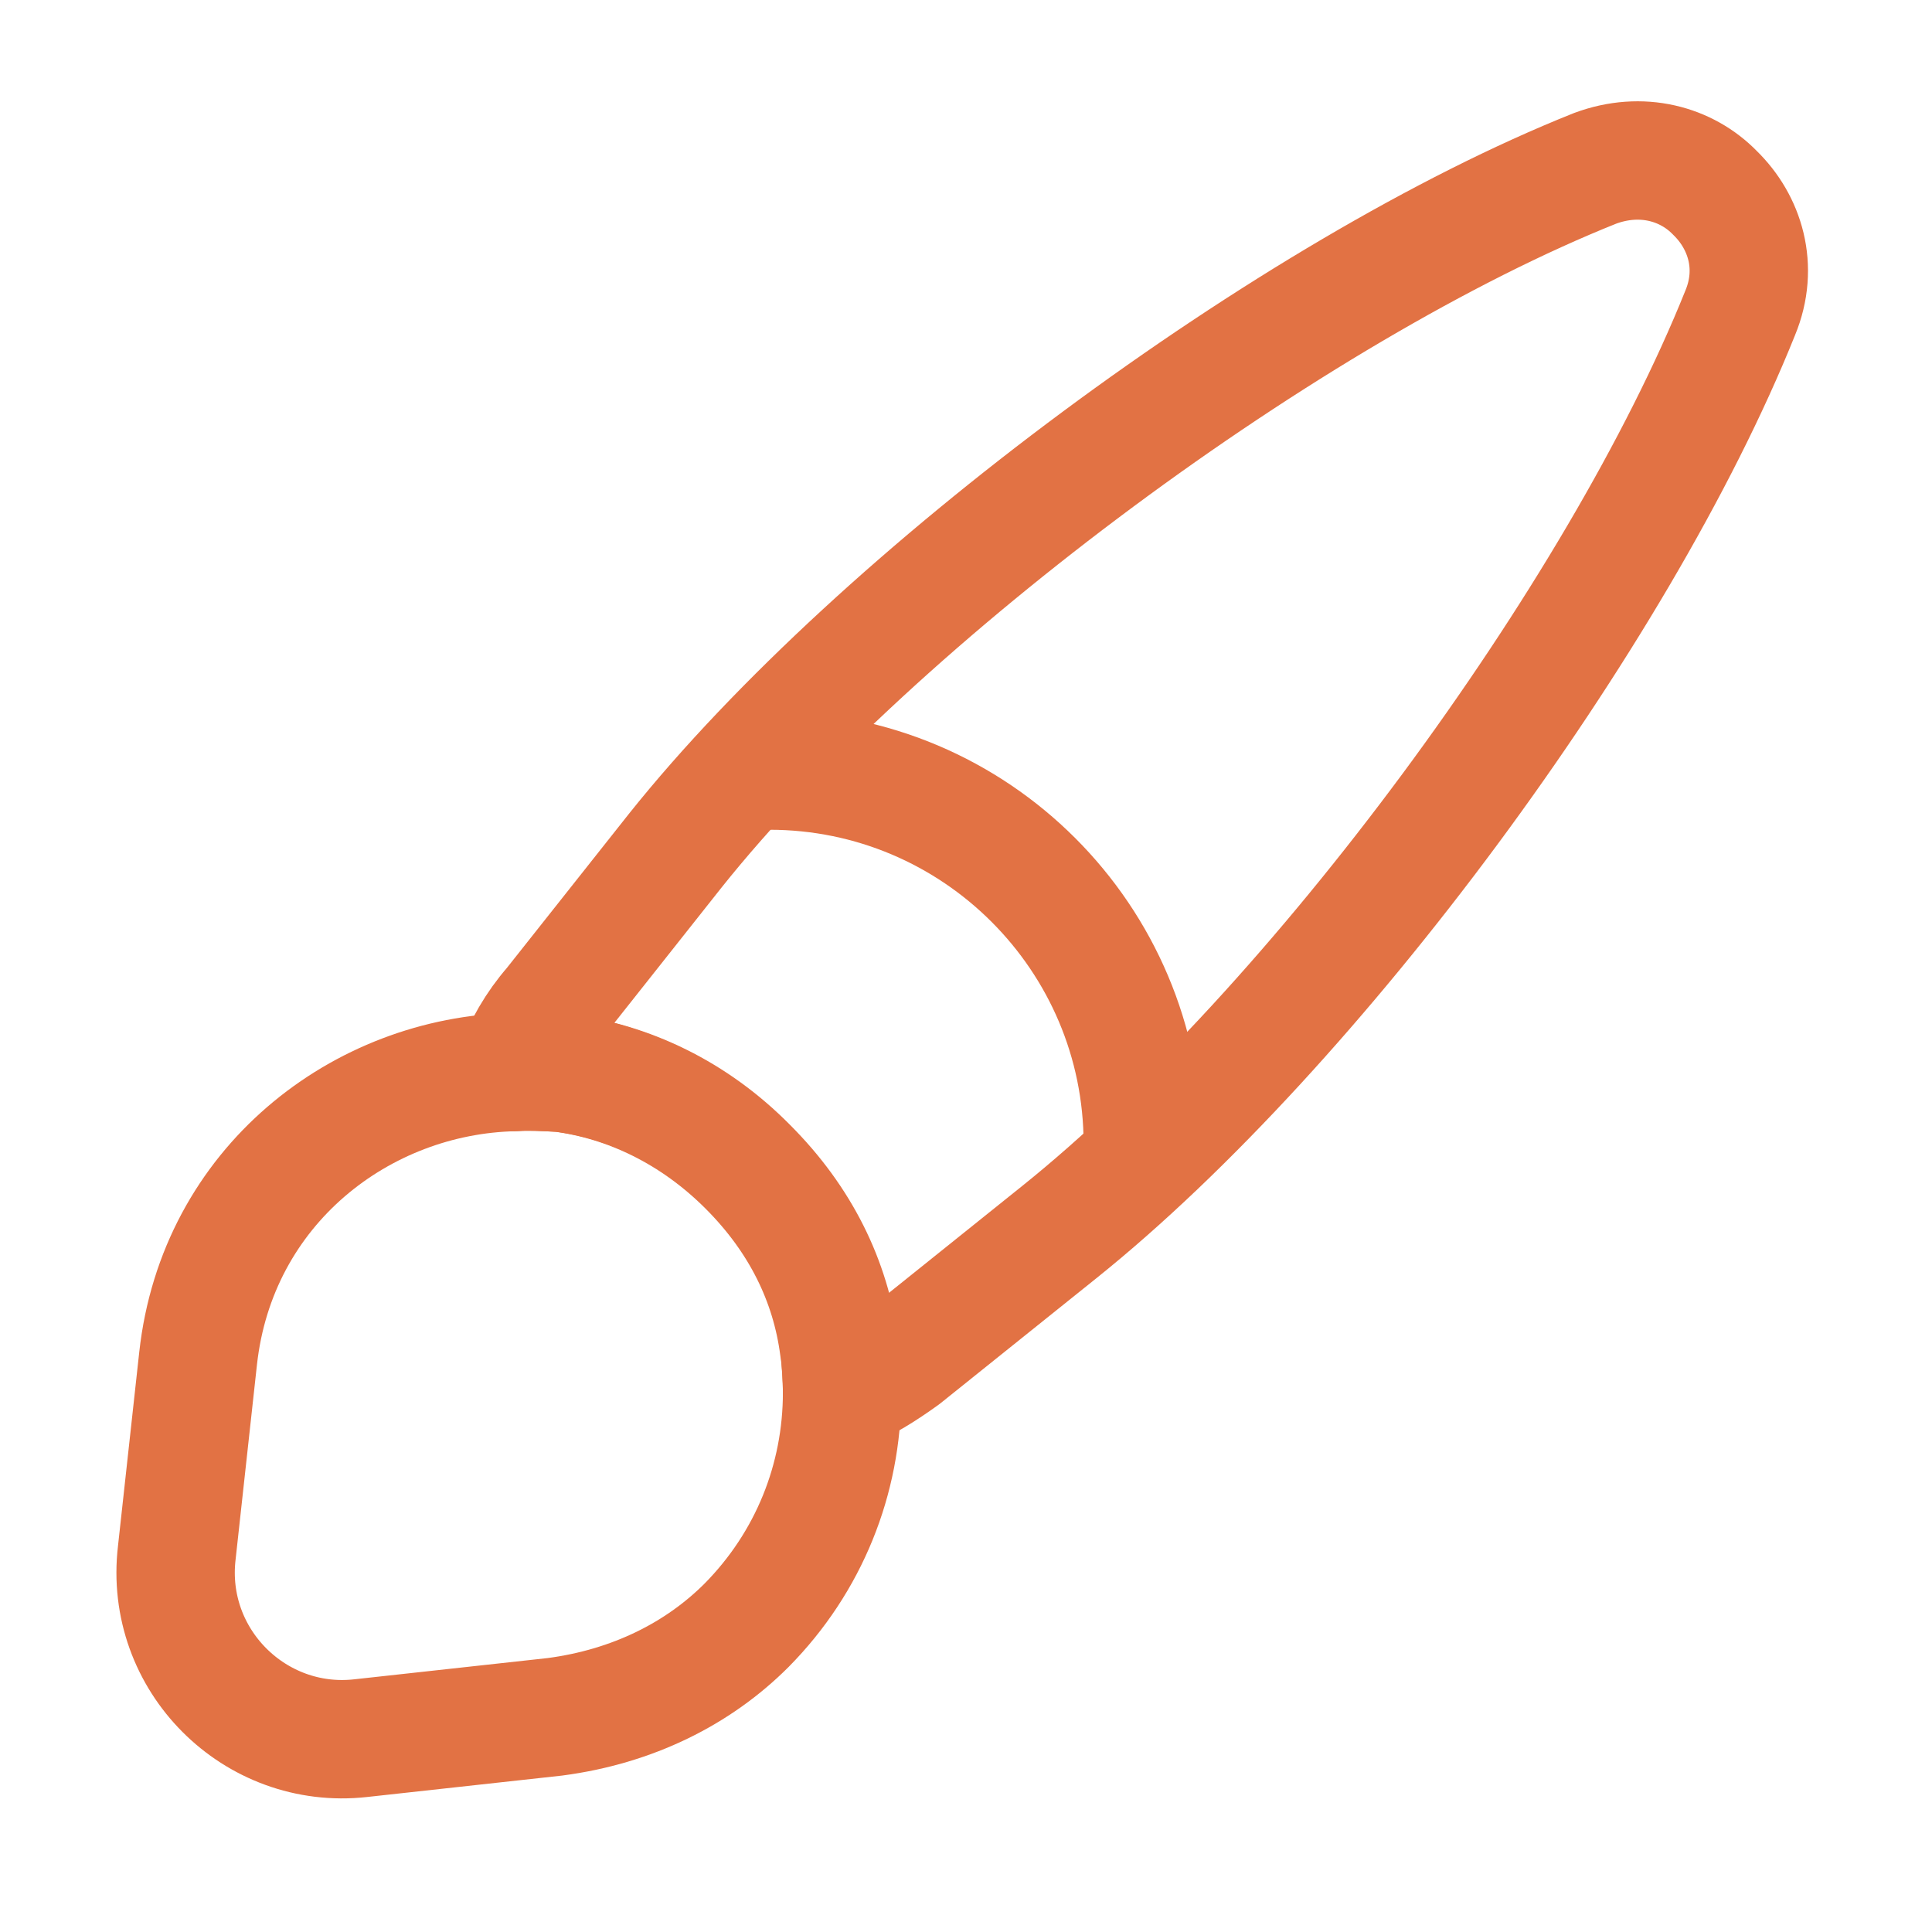
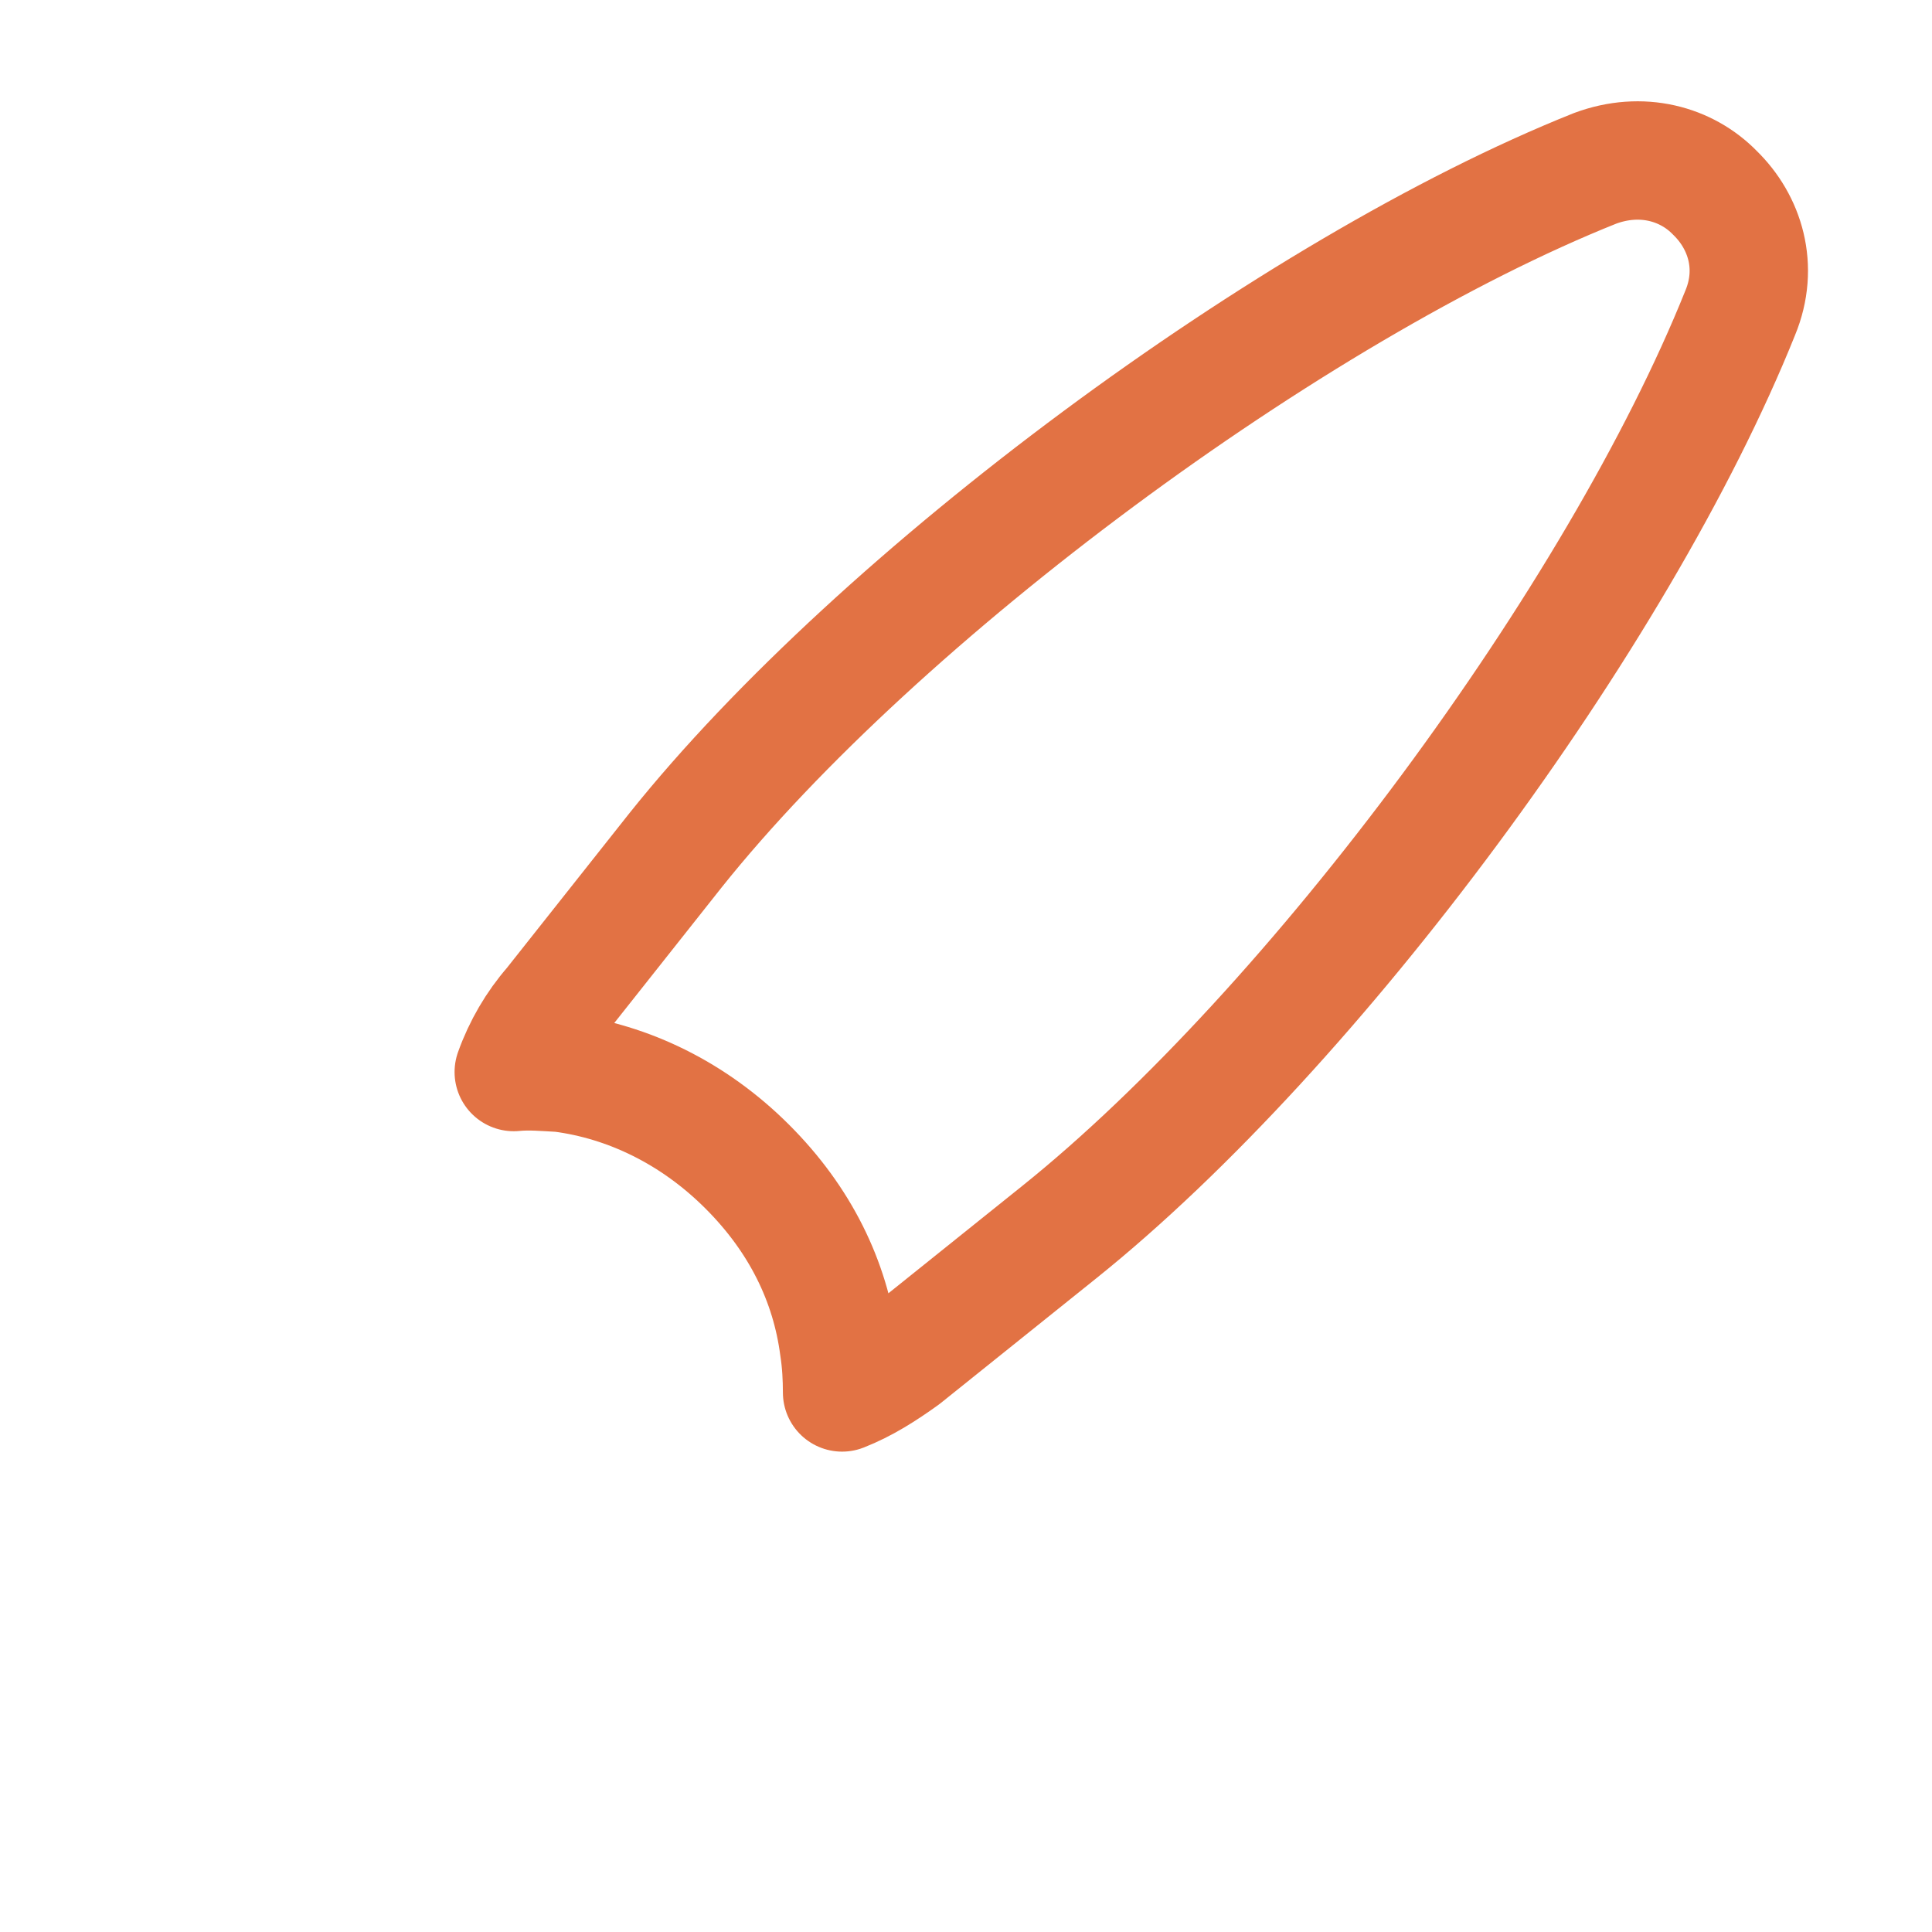
<svg xmlns="http://www.w3.org/2000/svg" width="51" height="51" viewBox="0 0 51 51" fill="none">
  <path d="M45.938 8.257C42.729 16.257 34.688 27.132 27.958 32.528L23.854 35.82C23.333 36.195 22.812 36.528 22.229 36.757C22.229 36.382 22.208 35.966 22.146 35.57C21.917 33.82 21.125 32.195 19.729 30.799C18.312 29.382 16.583 28.549 14.812 28.32C14.396 28.299 13.979 28.257 13.562 28.299C13.792 27.653 14.146 27.049 14.583 26.549L17.833 22.445C23.208 15.716 34.125 7.632 42.104 4.445C43.333 3.987 44.521 4.32 45.271 5.091C46.062 5.862 46.438 7.049 45.938 8.257Z" stroke="#E27244" stroke-width="3.125" stroke-linecap="round" stroke-linejoin="round" />
-   <path d="M22.229 36.758C22.229 39.049 21.354 41.237 19.708 42.903C18.438 44.174 16.708 45.049 14.646 45.32L9.521 45.883C6.729 46.195 4.333 43.82 4.667 40.987L5.229 35.862C5.729 31.299 9.542 28.383 13.583 28.299C14 28.278 14.438 28.299 14.833 28.32C16.604 28.549 18.333 29.362 19.75 30.799C21.146 32.195 21.938 33.82 22.167 35.57C22.188 35.966 22.229 36.362 22.229 36.758Z" stroke="#E27244" stroke-width="3.125" stroke-linecap="round" stroke-linejoin="round" />
-   <path d="M30.167 30.195C30.167 24.757 25.75 20.341 20.312 20.341" stroke="#E27244" stroke-width="3.125" stroke-linecap="round" stroke-linejoin="round" />
</svg>